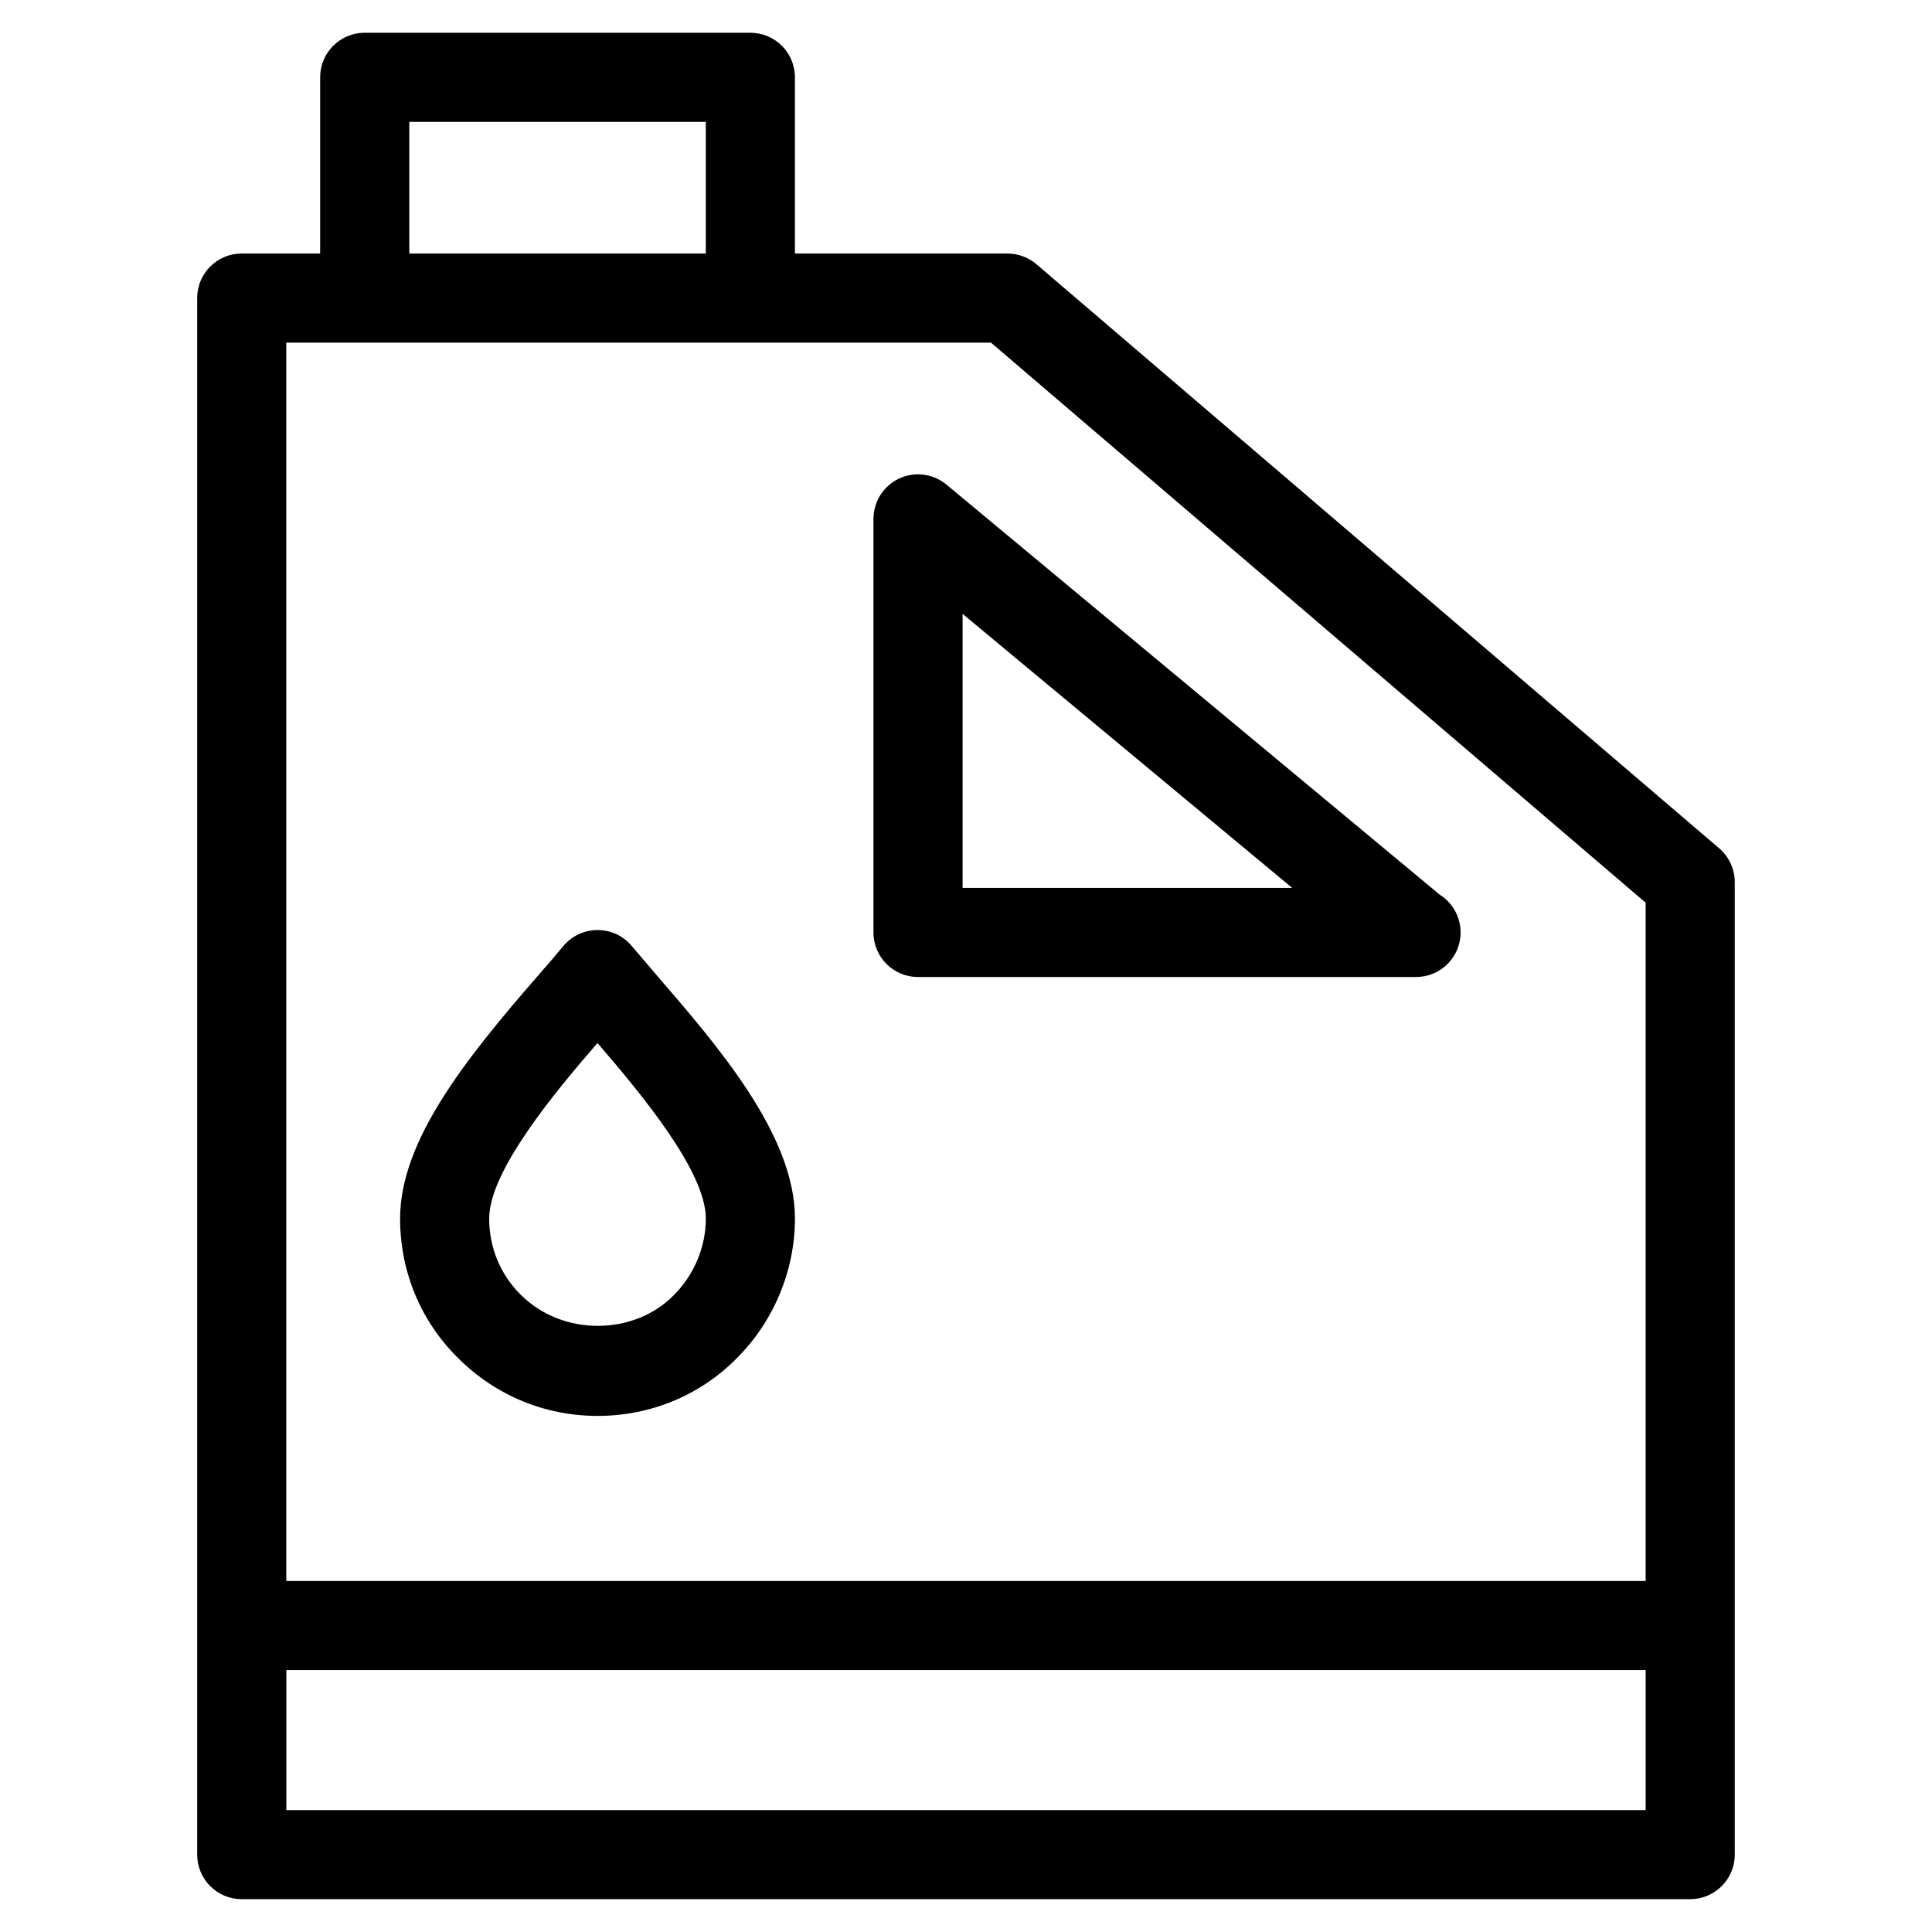
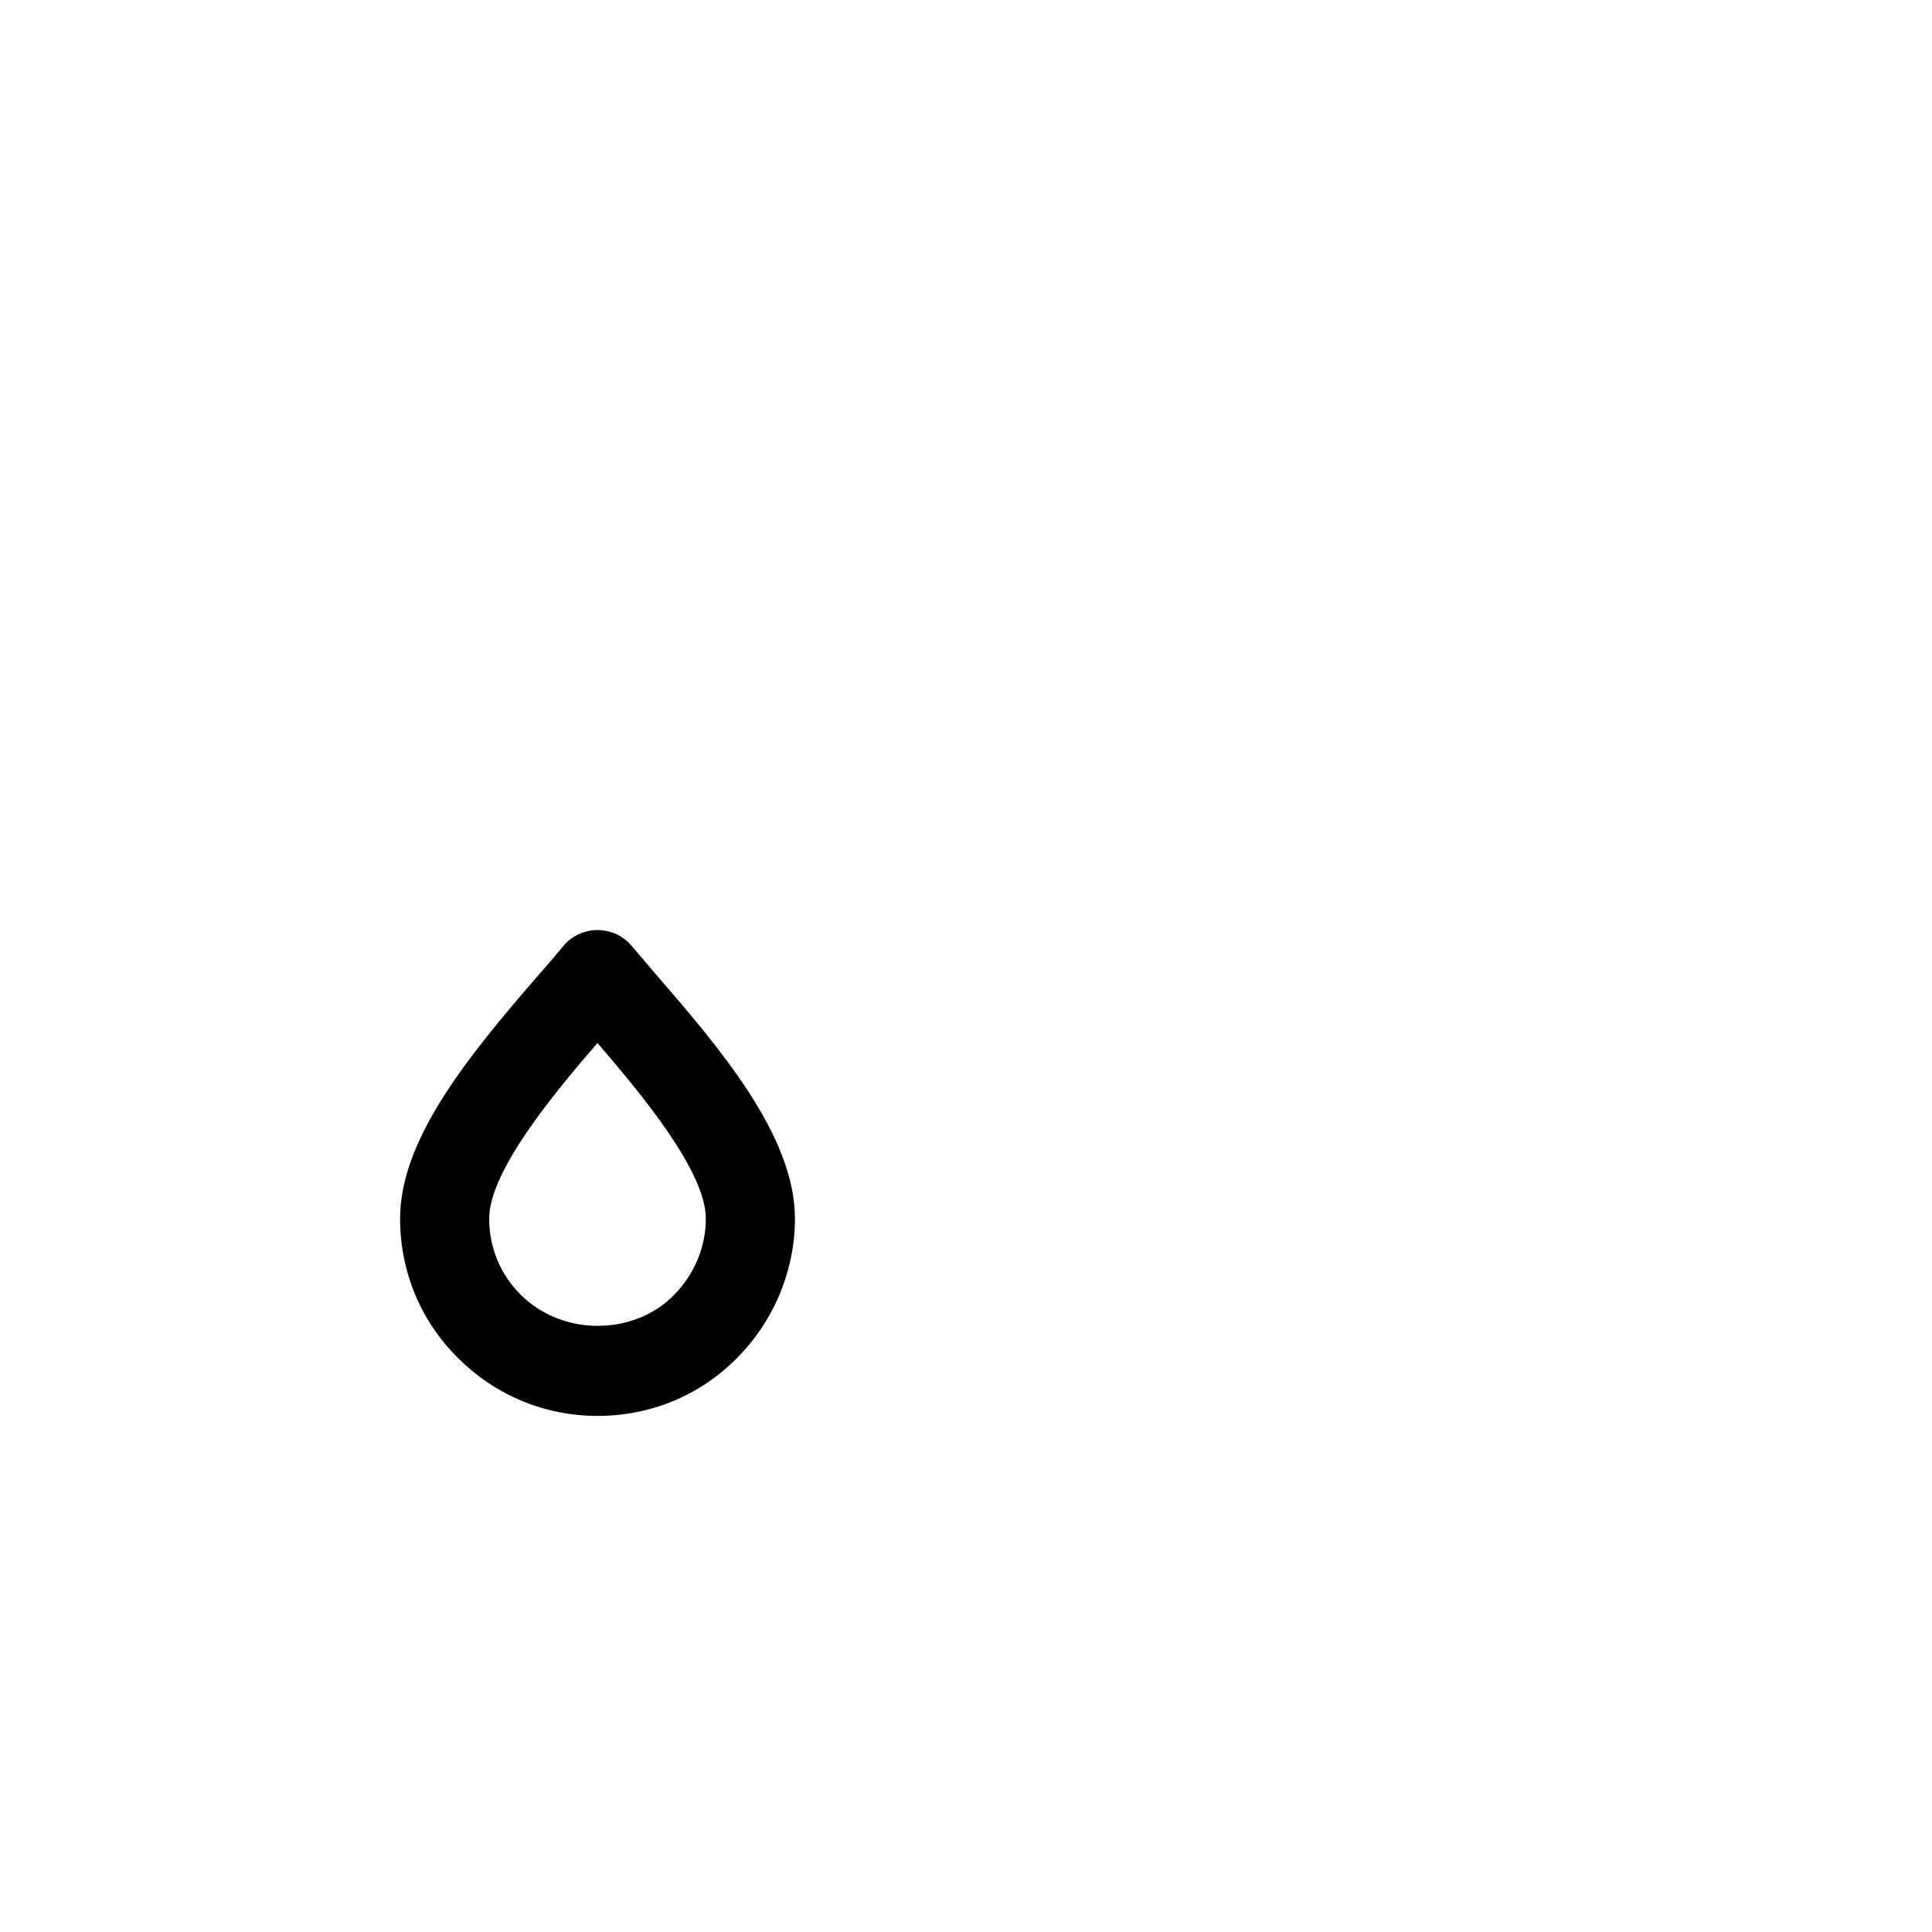
<svg xmlns="http://www.w3.org/2000/svg" fill="#000000" width="800px" height="800px" version="1.1" viewBox="144 144 512 512">
  <g>
    <path d="m302.35 519.23c14.098 0 27.246-5.473 36.961-15.344 9.762-9.762 15.359-23.23 15.359-36.961 0-22.066-20.293-45.555-36.66-64.496-1.598-1.906-3.148-3.715-4.613-5.414l-2.062-2.402c-2.273-2.66-5.414-4.148-9.094-4.141-3.496 0.031-6.793 1.613-9.012 4.312-1.953 2.379-4.109 4.863-6.406 7.484-19.391 22.285-36.793 44.004-36.793 64.66 0 14.074 5.481 27.223 15.359 36.961 9.879 9.895 23.012 15.34 36.961 15.34zm-0.016-98.816c11.637 13.508 28.719 34.031 28.719 46.516 0 7.512-3.078 14.902-8.508 20.324-10.562 10.738-29.48 10.934-40.531-0.125-5.406-5.328-8.375-12.5-8.375-20.199-0.008-12.641 17.57-33.676 28.695-46.516z" />
-     <path d="m599.59 368.81-180.93-154.79c-2.133-1.828-4.856-2.832-7.676-2.832h-56.324v-46.699c0-6.527-5.281-11.809-11.809-11.809h-102.2c-6.527 0-11.809 5.281-11.809 11.809v46.695h-20.781c-6.527 0-11.809 5.281-11.809 11.809v412.5c0 6.519 5.281 11.809 11.809 11.809h383.86c6.519 0 11.809-5.289 11.809-11.809v-257.71c0-3.457-1.512-6.731-4.141-8.977zm-347.12-192.51h78.578v34.891h-78.578zm-11.809 58.504h165.96l173.49 148.42v179.75h-360.24v-328.17zm-20.781 388.89v-37.102h360.24v37.102z" />
-     <path d="m387.29 402.92h131.82 0.156c6.527 0 11.809-5.281 11.809-11.809 0-4.211-2.195-7.902-5.512-9.996l-130.73-108.68c-3.527-2.93-8.406-3.566-12.562-1.613-4.141 1.945-6.793 6.109-6.793 10.691v109.6c-0.004 6.523 5.277 11.805 11.805 11.805zm11.809-96.234 87.348 72.621h-87.348z" />
  </g>
</svg>